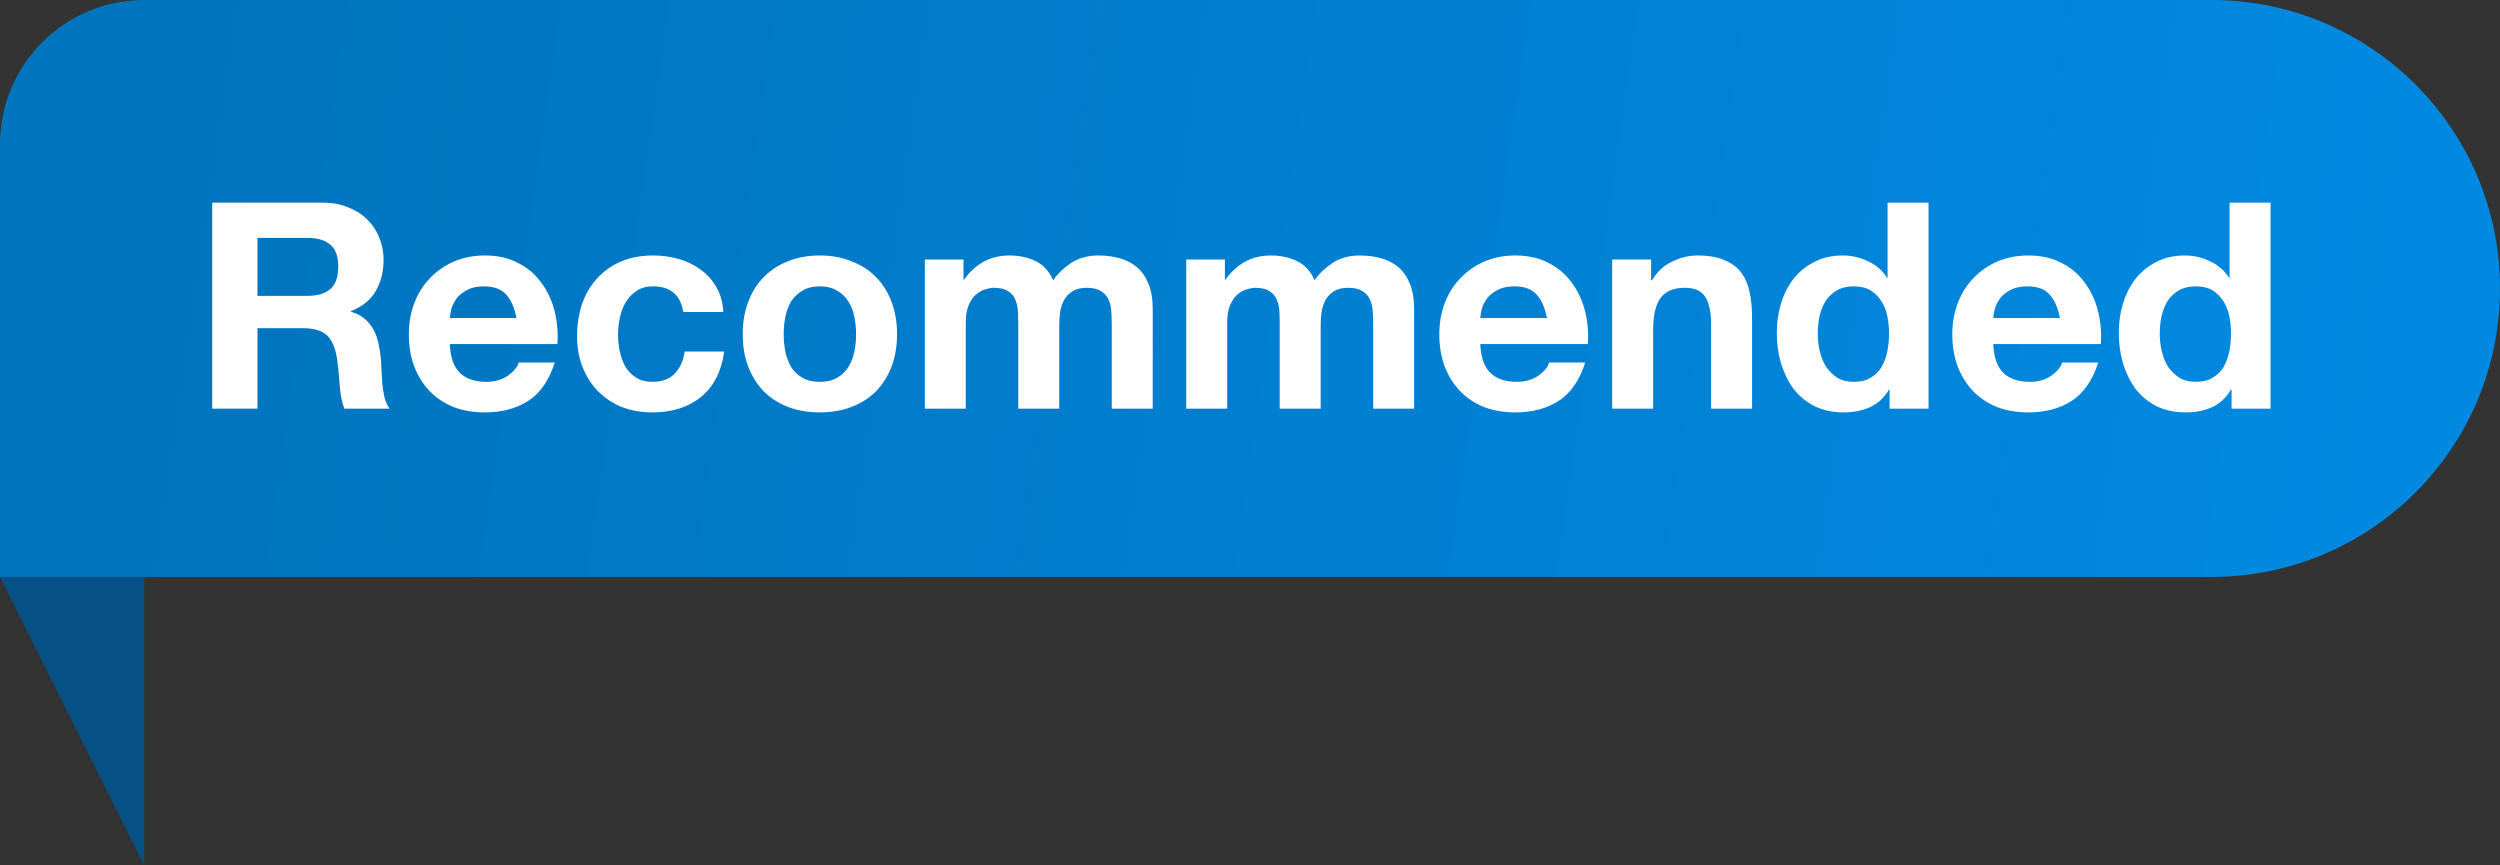
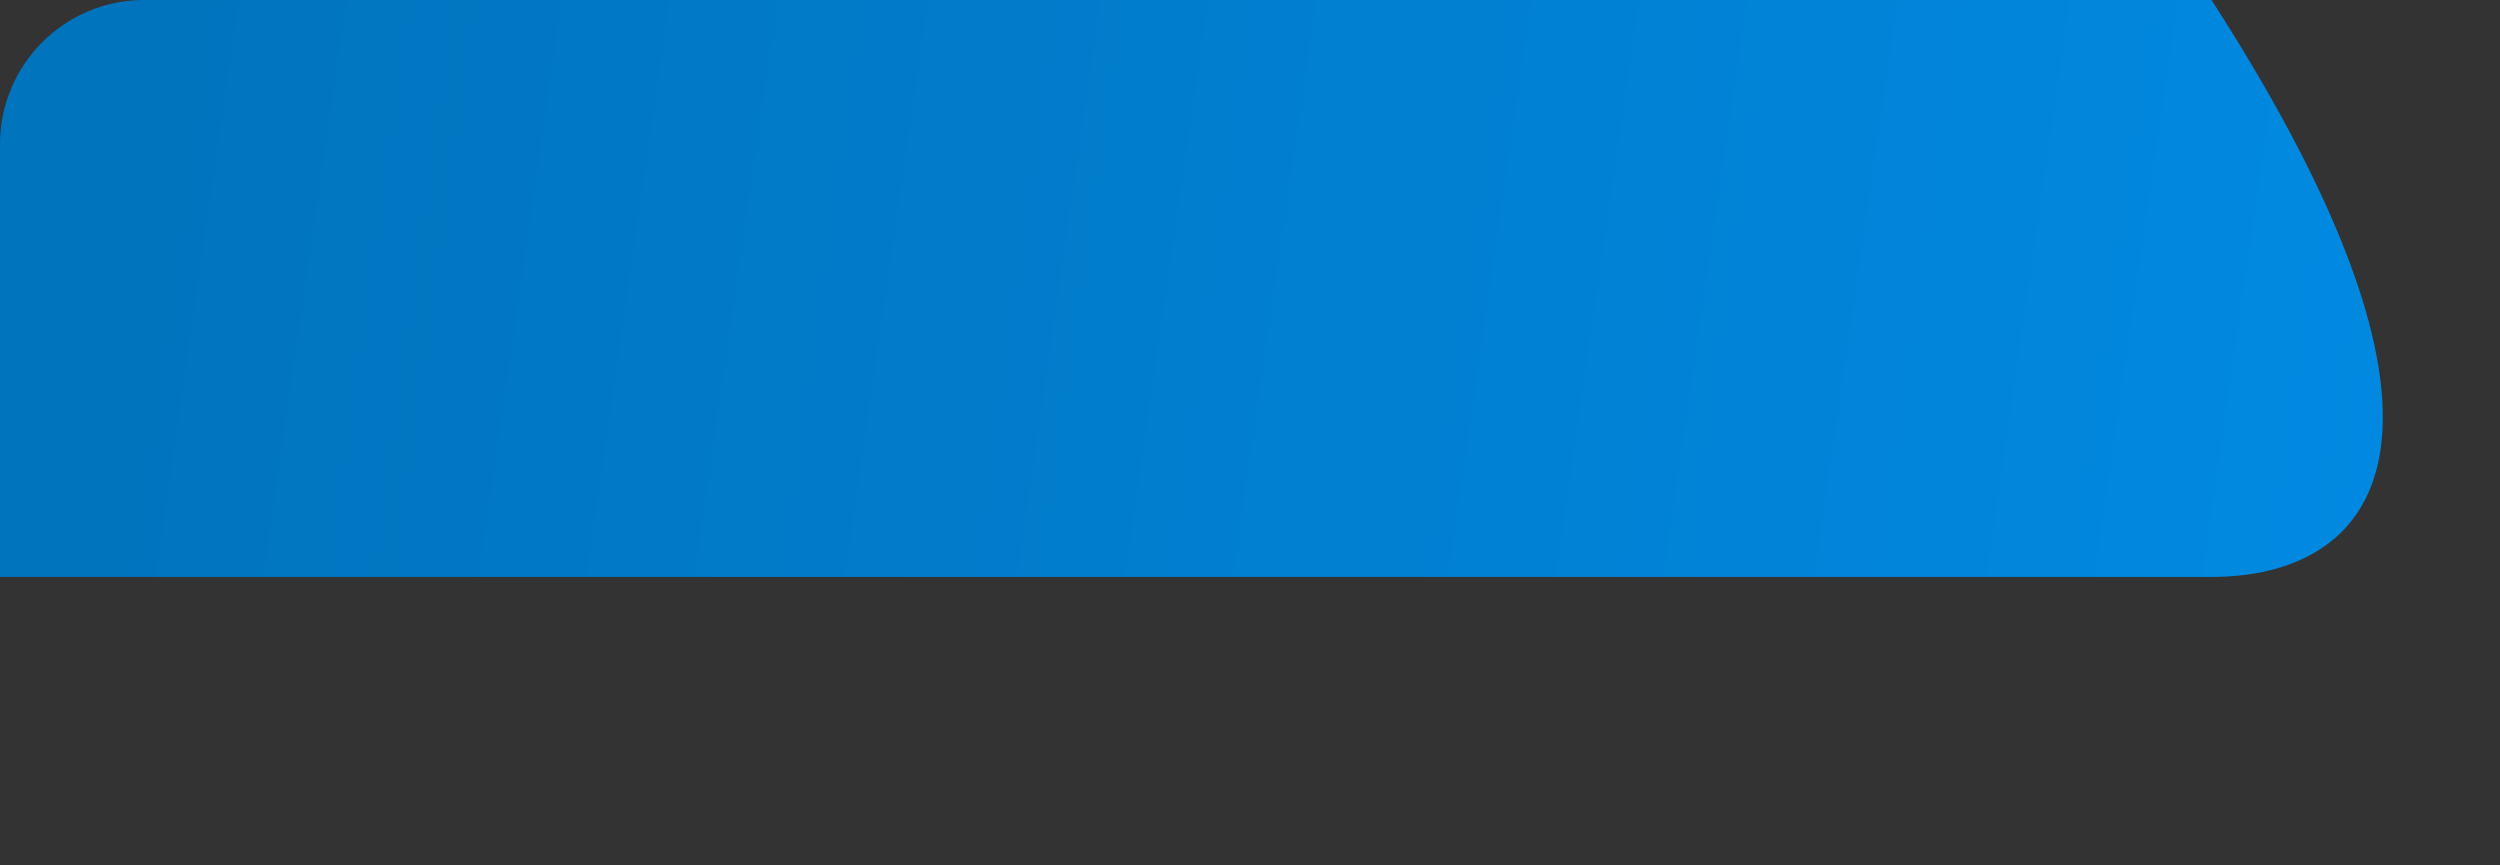
<svg xmlns="http://www.w3.org/2000/svg" width="104" height="36" viewBox="0 0 104 36" fill="none">
  <rect x="0" y="0" width="104" height="36" fill="#333333" stroke="none" />
-   <path d="M0 6C0 2.686 2.686 0 6 0H92C98.627 0 104 5.373 104 12C104 18.627 98.627 24 92 24H0V6Z" fill="url(#paint0_linear_458_2634)" />
-   <path d="M10.712 12.308H12.776C13.208 12.308 13.532 12.212 13.748 12.02C13.964 11.828 14.072 11.516 14.072 11.084C14.072 10.668 13.964 10.368 13.748 10.184C13.532 9.992 13.208 9.896 12.776 9.896H10.712V12.308ZM8.828 8.432H13.448C13.832 8.432 14.176 8.496 14.48 8.624C14.792 8.744 15.056 8.912 15.272 9.128C15.496 9.344 15.664 9.596 15.776 9.884C15.896 10.164 15.956 10.468 15.956 10.796C15.956 11.3 15.848 11.736 15.632 12.104C15.424 12.472 15.08 12.752 14.6 12.944V12.968C14.832 13.032 15.024 13.132 15.176 13.268C15.328 13.396 15.452 13.552 15.548 13.736C15.644 13.912 15.712 14.108 15.752 14.324C15.8 14.54 15.832 14.756 15.848 14.972C15.856 15.108 15.864 15.268 15.872 15.452C15.88 15.636 15.892 15.824 15.908 16.016C15.932 16.208 15.964 16.392 16.004 16.568C16.052 16.736 16.12 16.88 16.208 17H14.324C14.22 16.728 14.156 16.404 14.132 16.028C14.108 15.652 14.072 15.292 14.024 14.948C13.96 14.5 13.824 14.172 13.616 13.964C13.408 13.756 13.068 13.652 12.596 13.652H10.712V17H8.828V8.432ZM21.484 13.232C21.404 12.8 21.26 12.472 21.052 12.248C20.852 12.024 20.544 11.912 20.128 11.912C19.856 11.912 19.628 11.96 19.444 12.056C19.268 12.144 19.124 12.256 19.012 12.392C18.908 12.528 18.832 12.672 18.784 12.824C18.744 12.976 18.72 13.112 18.712 13.232H21.484ZM18.712 14.312C18.736 14.864 18.876 15.264 19.132 15.512C19.388 15.76 19.756 15.884 20.236 15.884C20.58 15.884 20.876 15.8 21.124 15.632C21.372 15.456 21.524 15.272 21.58 15.08H23.08C22.84 15.824 22.472 16.356 21.976 16.676C21.48 16.996 20.88 17.156 20.176 17.156C19.688 17.156 19.248 17.08 18.856 16.928C18.464 16.768 18.132 16.544 17.86 16.256C17.588 15.968 17.376 15.624 17.224 15.224C17.08 14.824 17.008 14.384 17.008 13.904C17.008 13.44 17.084 13.008 17.236 12.608C17.388 12.208 17.604 11.864 17.884 11.576C18.164 11.28 18.496 11.048 18.88 10.88C19.272 10.712 19.704 10.628 20.176 10.628C20.704 10.628 21.164 10.732 21.556 10.94C21.948 11.14 22.268 11.412 22.516 11.756C22.772 12.1 22.956 12.492 23.068 12.932C23.18 13.372 23.22 13.832 23.188 14.312H18.712ZM28.423 12.98C28.311 12.268 27.891 11.912 27.163 11.912C26.891 11.912 26.663 11.976 26.479 12.104C26.295 12.224 26.143 12.384 26.023 12.584C25.911 12.776 25.831 12.992 25.783 13.232C25.735 13.464 25.711 13.696 25.711 13.928C25.711 14.152 25.735 14.38 25.783 14.612C25.831 14.844 25.907 15.056 26.011 15.248C26.123 15.432 26.271 15.584 26.455 15.704C26.639 15.824 26.863 15.884 27.127 15.884C27.535 15.884 27.847 15.772 28.063 15.548C28.287 15.316 28.427 15.008 28.483 14.624H30.127C30.015 15.448 29.695 16.076 29.167 16.508C28.639 16.94 27.963 17.156 27.139 17.156C26.675 17.156 26.247 17.08 25.855 16.928C25.471 16.768 25.143 16.548 24.871 16.268C24.599 15.988 24.387 15.656 24.235 15.272C24.083 14.88 24.007 14.452 24.007 13.988C24.007 13.508 24.075 13.064 24.211 12.656C24.355 12.24 24.563 11.884 24.835 11.588C25.107 11.284 25.439 11.048 25.831 10.88C26.223 10.712 26.671 10.628 27.175 10.628C27.543 10.628 27.895 10.676 28.231 10.772C28.575 10.868 28.879 11.016 29.143 11.216C29.415 11.408 29.635 11.652 29.803 11.948C29.971 12.236 30.067 12.58 30.091 12.98H28.423ZM32.601 13.904C32.601 14.152 32.625 14.396 32.673 14.636C32.721 14.868 32.801 15.08 32.913 15.272C33.033 15.456 33.189 15.604 33.381 15.716C33.573 15.828 33.813 15.884 34.101 15.884C34.389 15.884 34.629 15.828 34.821 15.716C35.021 15.604 35.177 15.456 35.289 15.272C35.409 15.08 35.493 14.868 35.541 14.636C35.589 14.396 35.613 14.152 35.613 13.904C35.613 13.656 35.589 13.412 35.541 13.172C35.493 12.932 35.409 12.72 35.289 12.536C35.177 12.352 35.021 12.204 34.821 12.092C34.629 11.972 34.389 11.912 34.101 11.912C33.813 11.912 33.573 11.972 33.381 12.092C33.189 12.204 33.033 12.352 32.913 12.536C32.801 12.72 32.721 12.932 32.673 13.172C32.625 13.412 32.601 13.656 32.601 13.904ZM30.897 13.904C30.897 13.408 30.973 12.96 31.125 12.56C31.277 12.152 31.493 11.808 31.773 11.528C32.053 11.24 32.389 11.02 32.781 10.868C33.173 10.708 33.613 10.628 34.101 10.628C34.589 10.628 35.029 10.708 35.421 10.868C35.821 11.02 36.161 11.24 36.441 11.528C36.721 11.808 36.937 12.152 37.089 12.56C37.241 12.96 37.317 13.408 37.317 13.904C37.317 14.4 37.241 14.848 37.089 15.248C36.937 15.648 36.721 15.992 36.441 16.28C36.161 16.56 35.821 16.776 35.421 16.928C35.029 17.08 34.589 17.156 34.101 17.156C33.613 17.156 33.173 17.08 32.781 16.928C32.389 16.776 32.053 16.56 31.773 16.28C31.493 15.992 31.277 15.648 31.125 15.248C30.973 14.848 30.897 14.4 30.897 13.904ZM38.473 10.796H40.081V11.636H40.105C40.329 11.316 40.597 11.068 40.909 10.892C41.229 10.716 41.593 10.628 42.001 10.628C42.393 10.628 42.749 10.704 43.069 10.856C43.397 11.008 43.645 11.276 43.813 11.66C43.997 11.388 44.245 11.148 44.557 10.94C44.877 10.732 45.253 10.628 45.685 10.628C46.013 10.628 46.317 10.668 46.597 10.748C46.877 10.828 47.117 10.956 47.317 11.132C47.517 11.308 47.673 11.54 47.785 11.828C47.897 12.108 47.953 12.448 47.953 12.848V17H46.249V13.484C46.249 13.276 46.241 13.08 46.225 12.896C46.209 12.712 46.165 12.552 46.093 12.416C46.021 12.28 45.913 12.172 45.769 12.092C45.633 12.012 45.445 11.972 45.205 11.972C44.965 11.972 44.769 12.02 44.617 12.116C44.473 12.204 44.357 12.324 44.269 12.476C44.189 12.62 44.133 12.788 44.101 12.98C44.077 13.164 44.065 13.352 44.065 13.544V17H42.361V13.52C42.361 13.336 42.357 13.156 42.349 12.98C42.341 12.796 42.305 12.628 42.241 12.476C42.185 12.324 42.085 12.204 41.941 12.116C41.805 12.02 41.601 11.972 41.329 11.972C41.249 11.972 41.141 11.992 41.005 12.032C40.877 12.064 40.749 12.132 40.621 12.236C40.501 12.332 40.397 12.476 40.309 12.668C40.221 12.852 40.177 13.096 40.177 13.4V17H38.473V10.796ZM49.348 10.796H50.956V11.636H50.98C51.204 11.316 51.472 11.068 51.784 10.892C52.104 10.716 52.468 10.628 52.876 10.628C53.268 10.628 53.624 10.704 53.944 10.856C54.272 11.008 54.52 11.276 54.688 11.66C54.872 11.388 55.12 11.148 55.432 10.94C55.752 10.732 56.128 10.628 56.56 10.628C56.888 10.628 57.192 10.668 57.472 10.748C57.752 10.828 57.992 10.956 58.192 11.132C58.392 11.308 58.548 11.54 58.66 11.828C58.772 12.108 58.828 12.448 58.828 12.848V17H57.124V13.484C57.124 13.276 57.116 13.08 57.1 12.896C57.084 12.712 57.04 12.552 56.968 12.416C56.896 12.28 56.788 12.172 56.644 12.092C56.508 12.012 56.32 11.972 56.08 11.972C55.84 11.972 55.644 12.02 55.492 12.116C55.348 12.204 55.232 12.324 55.144 12.476C55.064 12.62 55.008 12.788 54.976 12.98C54.952 13.164 54.94 13.352 54.94 13.544V17H53.236V13.52C53.236 13.336 53.232 13.156 53.224 12.98C53.216 12.796 53.18 12.628 53.116 12.476C53.06 12.324 52.96 12.204 52.816 12.116C52.68 12.02 52.476 11.972 52.204 11.972C52.124 11.972 52.016 11.992 51.88 12.032C51.752 12.064 51.624 12.132 51.496 12.236C51.376 12.332 51.272 12.476 51.184 12.668C51.096 12.852 51.052 13.096 51.052 13.4V17H49.348V10.796ZM64.351 13.232C64.271 12.8 64.127 12.472 63.919 12.248C63.719 12.024 63.411 11.912 62.995 11.912C62.723 11.912 62.495 11.96 62.311 12.056C62.135 12.144 61.991 12.256 61.879 12.392C61.775 12.528 61.699 12.672 61.651 12.824C61.611 12.976 61.587 13.112 61.579 13.232H64.351ZM61.579 14.312C61.603 14.864 61.743 15.264 61.999 15.512C62.255 15.76 62.623 15.884 63.103 15.884C63.447 15.884 63.743 15.8 63.991 15.632C64.239 15.456 64.391 15.272 64.447 15.08H65.947C65.707 15.824 65.339 16.356 64.843 16.676C64.347 16.996 63.747 17.156 63.043 17.156C62.555 17.156 62.115 17.08 61.723 16.928C61.331 16.768 60.999 16.544 60.727 16.256C60.455 15.968 60.243 15.624 60.091 15.224C59.947 14.824 59.875 14.384 59.875 13.904C59.875 13.44 59.951 13.008 60.103 12.608C60.255 12.208 60.471 11.864 60.751 11.576C61.031 11.28 61.363 11.048 61.747 10.88C62.139 10.712 62.571 10.628 63.043 10.628C63.571 10.628 64.031 10.732 64.423 10.94C64.815 11.14 65.135 11.412 65.383 11.756C65.639 12.1 65.823 12.492 65.935 12.932C66.047 13.372 66.087 13.832 66.055 14.312H61.579ZM67.066 10.796H68.686V11.66H68.722C68.938 11.3 69.218 11.04 69.562 10.88C69.906 10.712 70.258 10.628 70.618 10.628C71.074 10.628 71.446 10.692 71.734 10.82C72.03 10.94 72.262 11.112 72.43 11.336C72.598 11.552 72.714 11.82 72.778 12.14C72.85 12.452 72.886 12.8 72.886 13.184V17H71.182V13.496C71.182 12.984 71.102 12.604 70.942 12.356C70.782 12.1 70.498 11.972 70.09 11.972C69.626 11.972 69.29 12.112 69.082 12.392C68.874 12.664 68.77 13.116 68.77 13.748V17H67.066V10.796ZM78.583 13.88C78.583 13.624 78.559 13.38 78.511 13.148C78.463 12.908 78.379 12.7 78.259 12.524C78.147 12.34 77.999 12.192 77.815 12.08C77.631 11.968 77.399 11.912 77.119 11.912C76.839 11.912 76.603 11.968 76.411 12.08C76.219 12.192 76.063 12.34 75.943 12.524C75.831 12.708 75.747 12.92 75.691 13.16C75.643 13.392 75.619 13.636 75.619 13.892C75.619 14.132 75.647 14.372 75.703 14.612C75.759 14.852 75.847 15.068 75.967 15.26C76.095 15.444 76.251 15.596 76.435 15.716C76.627 15.828 76.855 15.884 77.119 15.884C77.399 15.884 77.631 15.828 77.815 15.716C78.007 15.604 78.159 15.456 78.271 15.272C78.383 15.08 78.463 14.864 78.511 14.624C78.559 14.384 78.583 14.136 78.583 13.88ZM78.607 16.208H78.583C78.383 16.544 78.119 16.788 77.791 16.94C77.471 17.084 77.107 17.156 76.699 17.156C76.235 17.156 75.827 17.068 75.475 16.892C75.123 16.708 74.831 16.464 74.599 16.16C74.375 15.848 74.203 15.492 74.083 15.092C73.971 14.692 73.915 14.276 73.915 13.844C73.915 13.428 73.971 13.028 74.083 12.644C74.203 12.252 74.375 11.908 74.599 11.612C74.831 11.316 75.119 11.08 75.463 10.904C75.807 10.72 76.207 10.628 76.663 10.628C77.031 10.628 77.379 10.708 77.707 10.868C78.043 11.02 78.307 11.248 78.499 11.552H78.523V8.432H80.227V17H78.607V16.208ZM85.691 13.232C85.611 12.8 85.467 12.472 85.259 12.248C85.059 12.024 84.751 11.912 84.335 11.912C84.063 11.912 83.835 11.96 83.651 12.056C83.475 12.144 83.331 12.256 83.219 12.392C83.115 12.528 83.039 12.672 82.991 12.824C82.951 12.976 82.927 13.112 82.919 13.232H85.691ZM82.919 14.312C82.943 14.864 83.083 15.264 83.339 15.512C83.595 15.76 83.963 15.884 84.443 15.884C84.787 15.884 85.083 15.8 85.331 15.632C85.579 15.456 85.731 15.272 85.787 15.08H87.287C87.047 15.824 86.679 16.356 86.183 16.676C85.687 16.996 85.087 17.156 84.383 17.156C83.895 17.156 83.455 17.08 83.063 16.928C82.671 16.768 82.339 16.544 82.067 16.256C81.795 15.968 81.583 15.624 81.431 15.224C81.287 14.824 81.215 14.384 81.215 13.904C81.215 13.44 81.291 13.008 81.443 12.608C81.595 12.208 81.811 11.864 82.091 11.576C82.371 11.28 82.703 11.048 83.087 10.88C83.479 10.712 83.911 10.628 84.383 10.628C84.911 10.628 85.371 10.732 85.763 10.94C86.155 11.14 86.475 11.412 86.723 11.756C86.979 12.1 87.163 12.492 87.275 12.932C87.387 13.372 87.427 13.832 87.395 14.312H82.919ZM92.81 13.88C92.81 13.624 92.786 13.38 92.738 13.148C92.69 12.908 92.606 12.7 92.486 12.524C92.374 12.34 92.226 12.192 92.042 12.08C91.858 11.968 91.626 11.912 91.346 11.912C91.066 11.912 90.83 11.968 90.638 12.08C90.446 12.192 90.29 12.34 90.17 12.524C90.058 12.708 89.974 12.92 89.918 13.16C89.87 13.392 89.846 13.636 89.846 13.892C89.846 14.132 89.874 14.372 89.93 14.612C89.986 14.852 90.074 15.068 90.194 15.26C90.322 15.444 90.478 15.596 90.662 15.716C90.854 15.828 91.082 15.884 91.346 15.884C91.626 15.884 91.858 15.828 92.042 15.716C92.234 15.604 92.386 15.456 92.498 15.272C92.61 15.08 92.69 14.864 92.738 14.624C92.786 14.384 92.81 14.136 92.81 13.88ZM92.834 16.208H92.81C92.61 16.544 92.346 16.788 92.018 16.94C91.698 17.084 91.334 17.156 90.926 17.156C90.462 17.156 90.054 17.068 89.702 16.892C89.35 16.708 89.058 16.464 88.826 16.16C88.602 15.848 88.43 15.492 88.31 15.092C88.198 14.692 88.142 14.276 88.142 13.844C88.142 13.428 88.198 13.028 88.31 12.644C88.43 12.252 88.602 11.908 88.826 11.612C89.058 11.316 89.346 11.08 89.69 10.904C90.034 10.72 90.434 10.628 90.89 10.628C91.258 10.628 91.606 10.708 91.934 10.868C92.27 11.02 92.534 11.248 92.726 11.552H92.75V8.432H94.454V17H92.834V16.208Z" fill="white" />
-   <path d="M6 24H0L6 36V24Z" fill="#065286" />
+   <path d="M0 6C0 2.686 2.686 0 6 0H92C104 18.627 98.627 24 92 24H0V6Z" fill="url(#paint0_linear_458_2634)" />
  <defs>
    <linearGradient id="paint0_linear_458_2634" x1="6.587" y1="7.714" x2="98.746" y2="21.036" gradientUnits="userSpaceOnUse">
      <stop stop-color="#0174BE" />
      <stop offset="1" stop-color="#0189E1" />
    </linearGradient>
  </defs>
</svg>